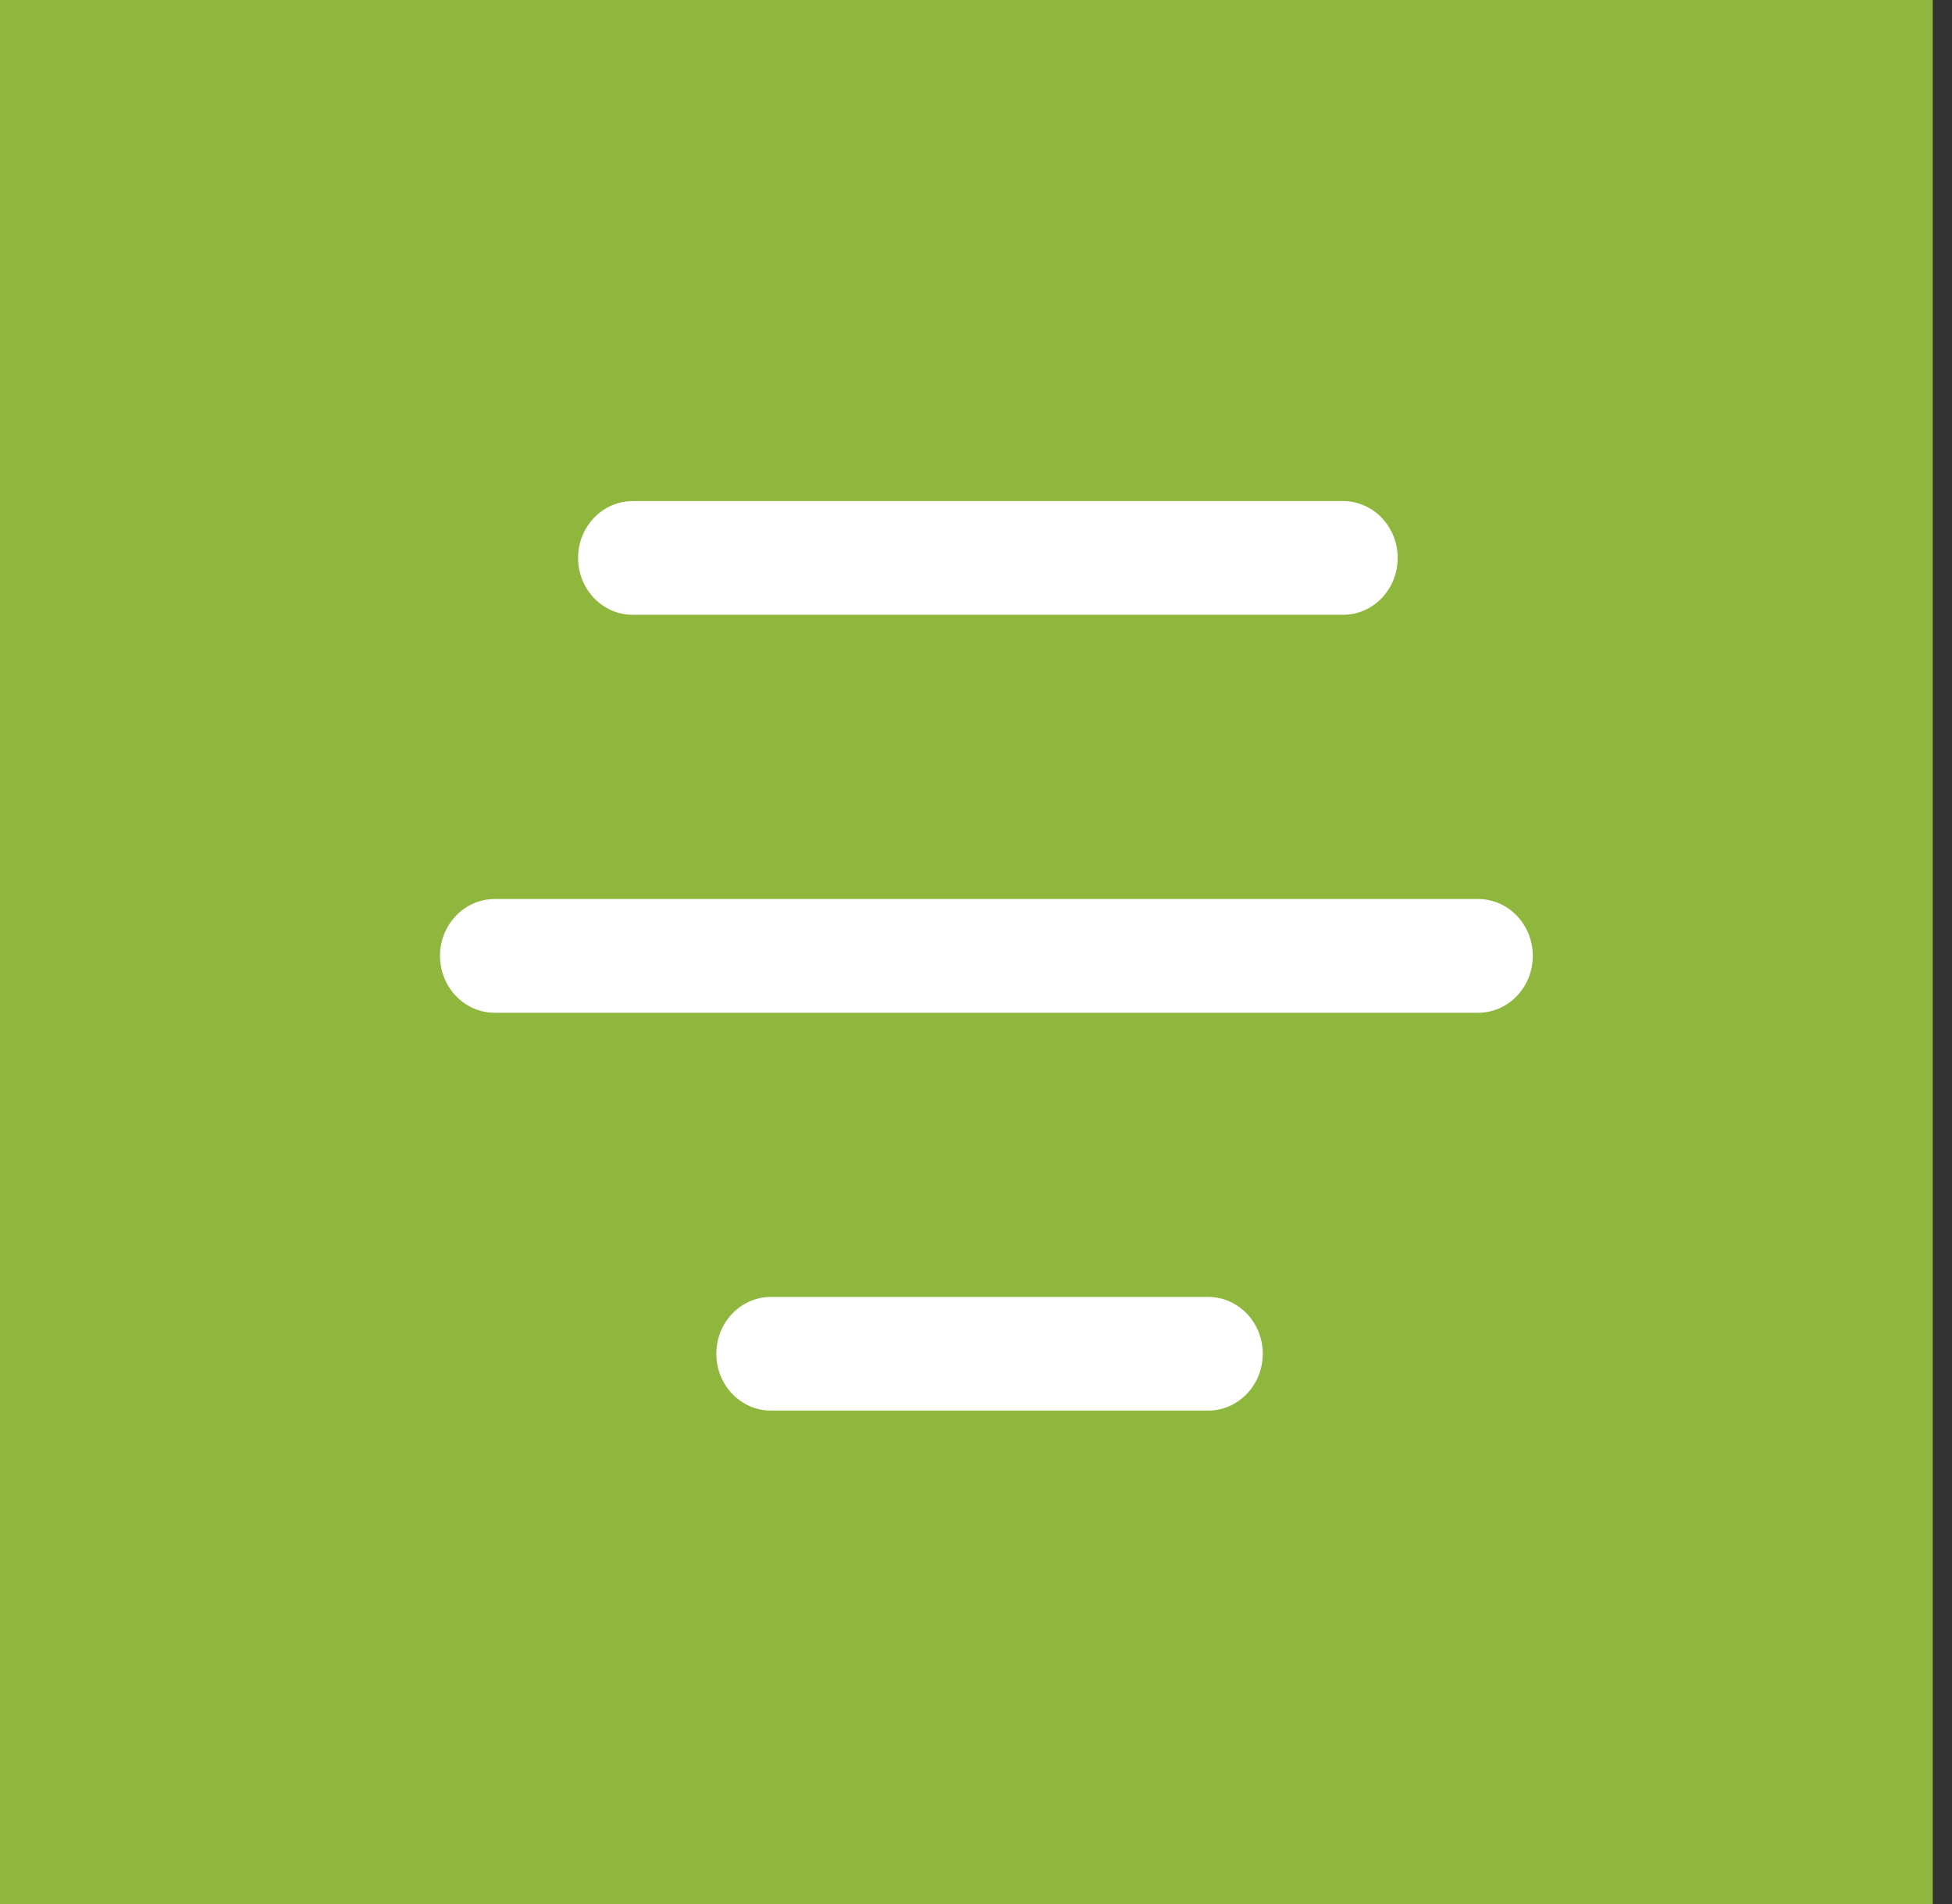
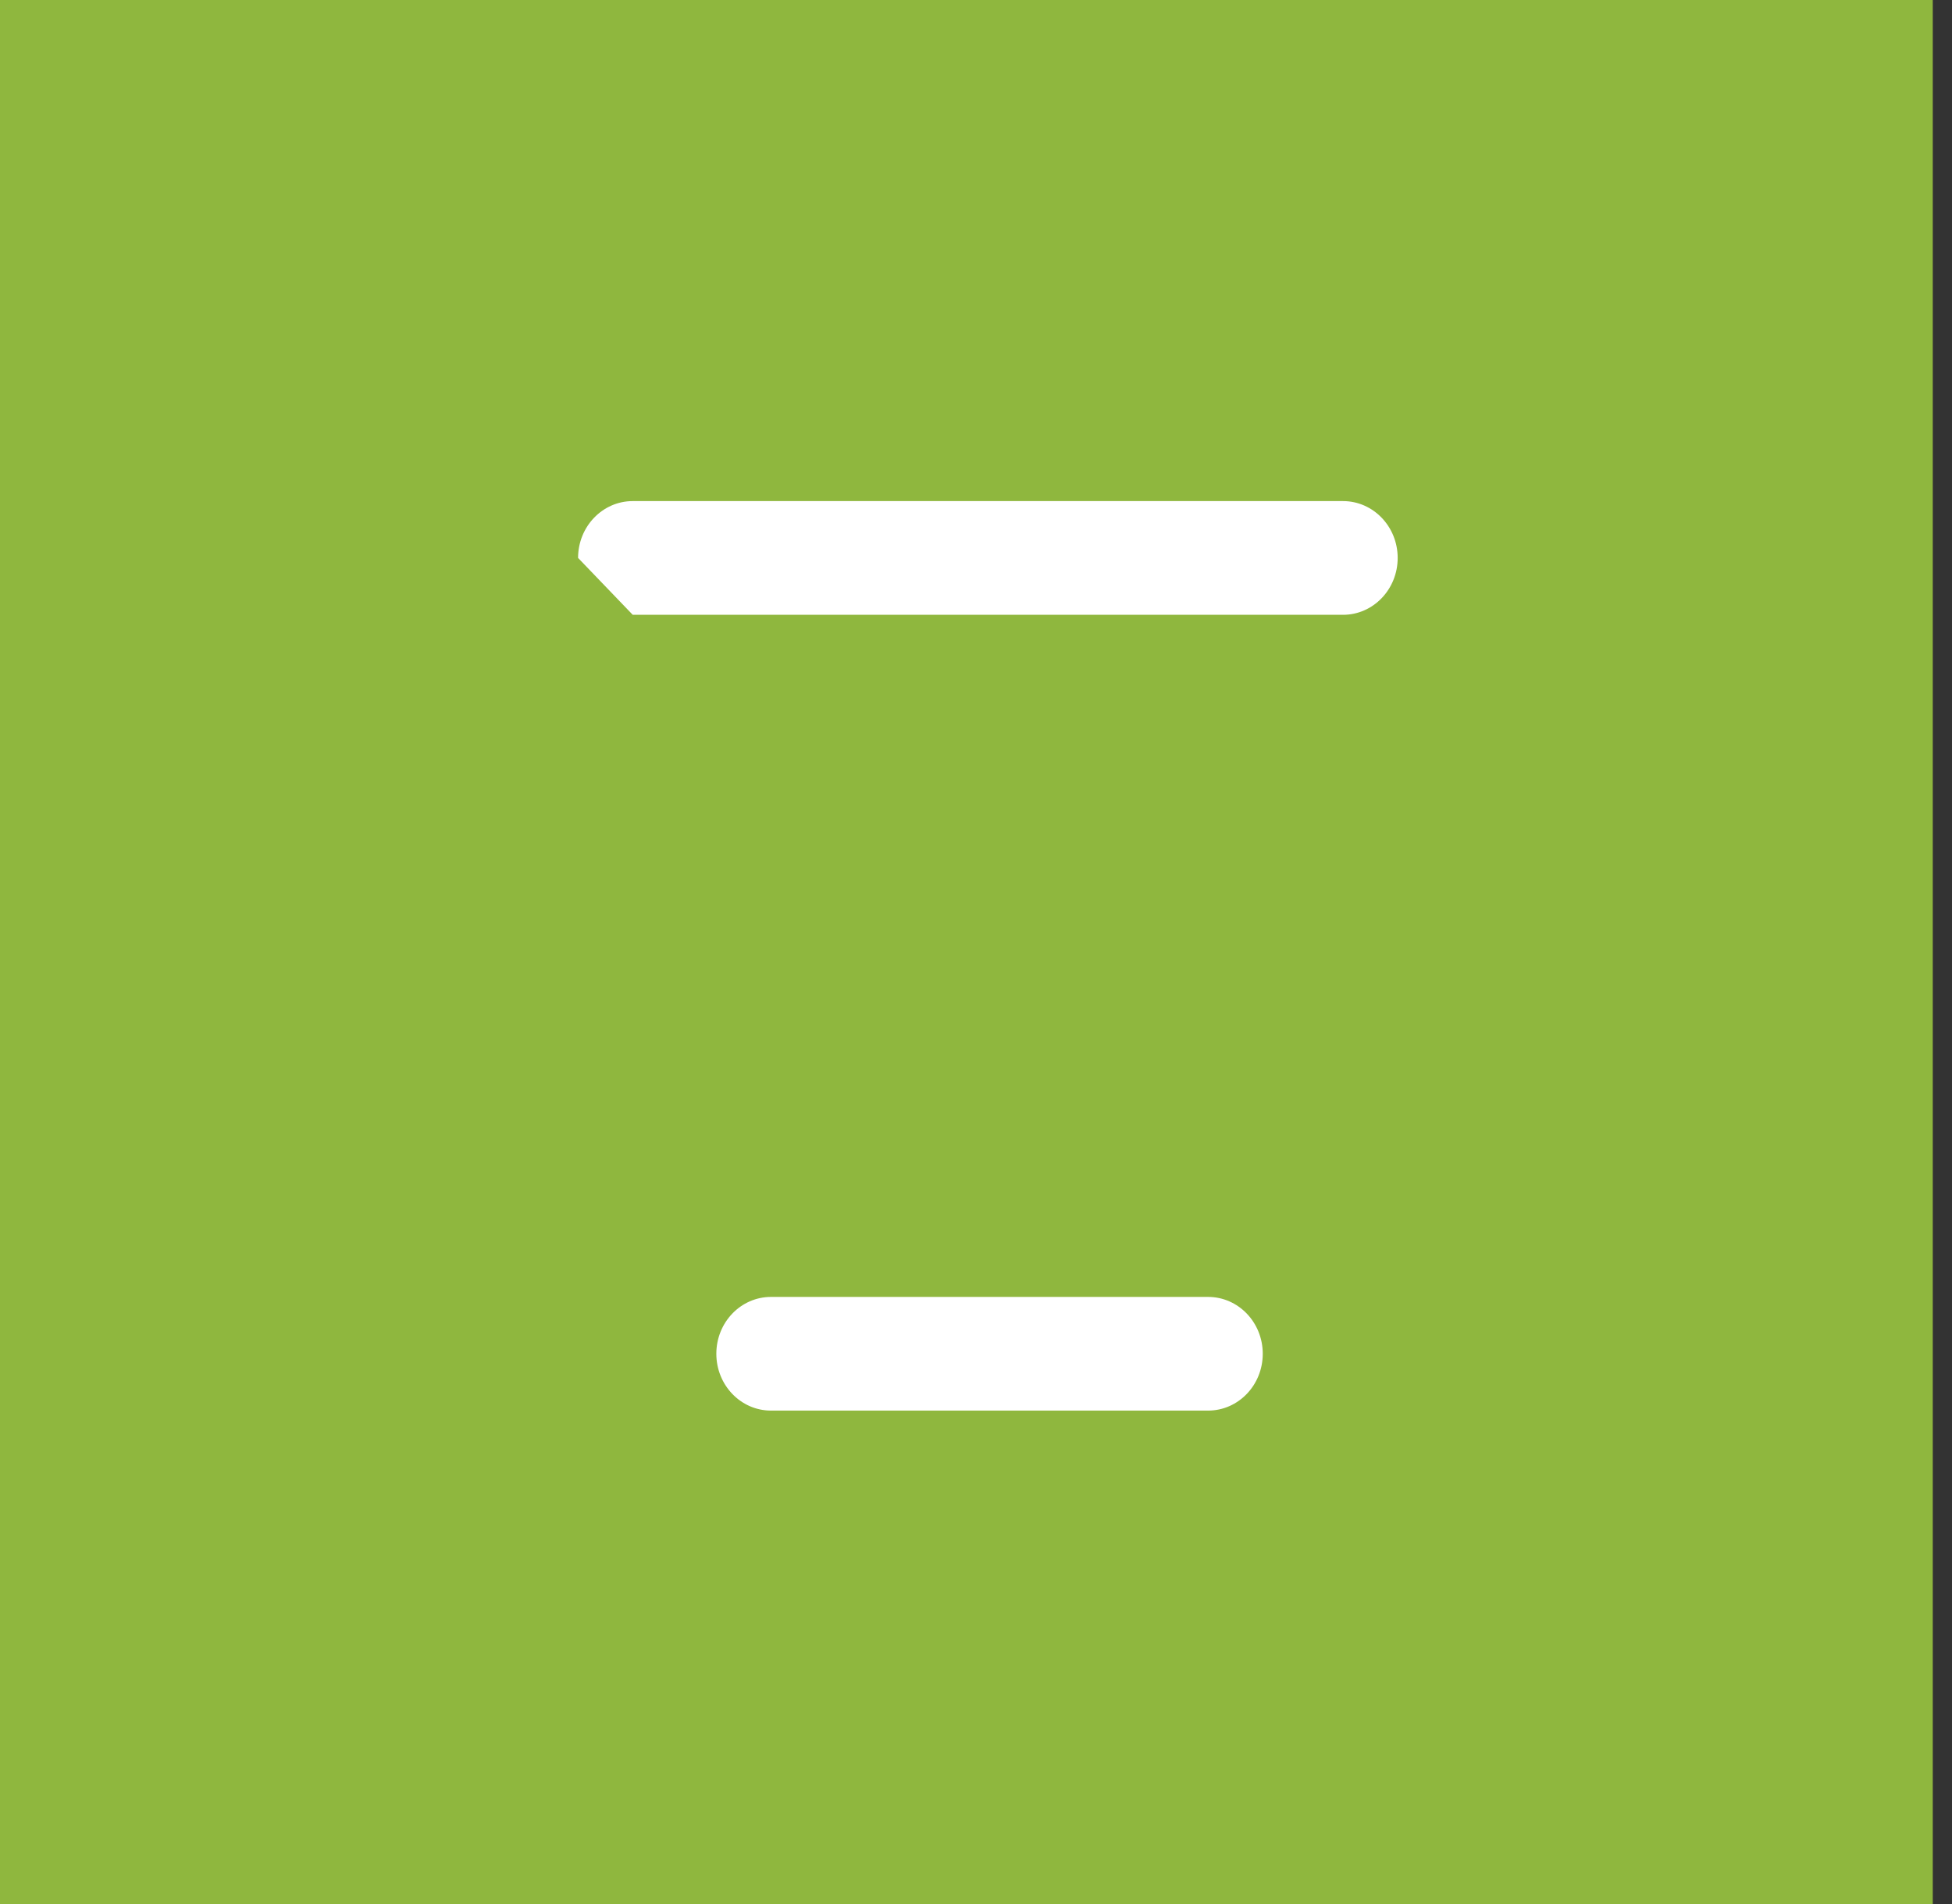
<svg xmlns="http://www.w3.org/2000/svg" width="41" height="40" viewBox="0 0 41 40" fill="none">
  <rect x="0" y="0" width="41" height="40" fill="#333333" stroke="none" />
  <path fill-rule="evenodd" clip-rule="evenodd" d="M0 0H40.596V40H0V0Z" fill="#8FB73E" />
-   <path d="M12.142 11.721C12.142 11.062 12.656 10.527 13.29 10.527H28.209C28.843 10.527 29.357 11.062 29.357 11.721C29.357 12.381 28.843 12.916 28.209 12.916H13.29C12.656 12.916 12.142 12.381 12.142 11.721Z" fill="white" />
-   <path d="M9.242 20.081C9.242 19.422 9.756 18.887 10.39 18.887H31.047C31.681 18.887 32.195 19.422 32.195 20.081C32.195 20.741 31.681 21.276 31.047 21.276H10.39C9.756 21.276 9.242 20.741 9.242 20.081Z" fill="white" />
+   <path d="M12.142 11.721C12.142 11.062 12.656 10.527 13.29 10.527H28.209C28.843 10.527 29.357 11.062 29.357 11.721C29.357 12.381 28.843 12.916 28.209 12.916H13.29Z" fill="white" />
  <path d="M16.194 27.246C15.56 27.246 15.046 27.78 15.046 28.44C15.046 29.1 15.56 29.634 16.194 29.634H25.375C26.009 29.634 26.523 29.1 26.523 28.44C26.523 27.78 26.009 27.246 25.375 27.246H16.194Z" fill="white" />
</svg>